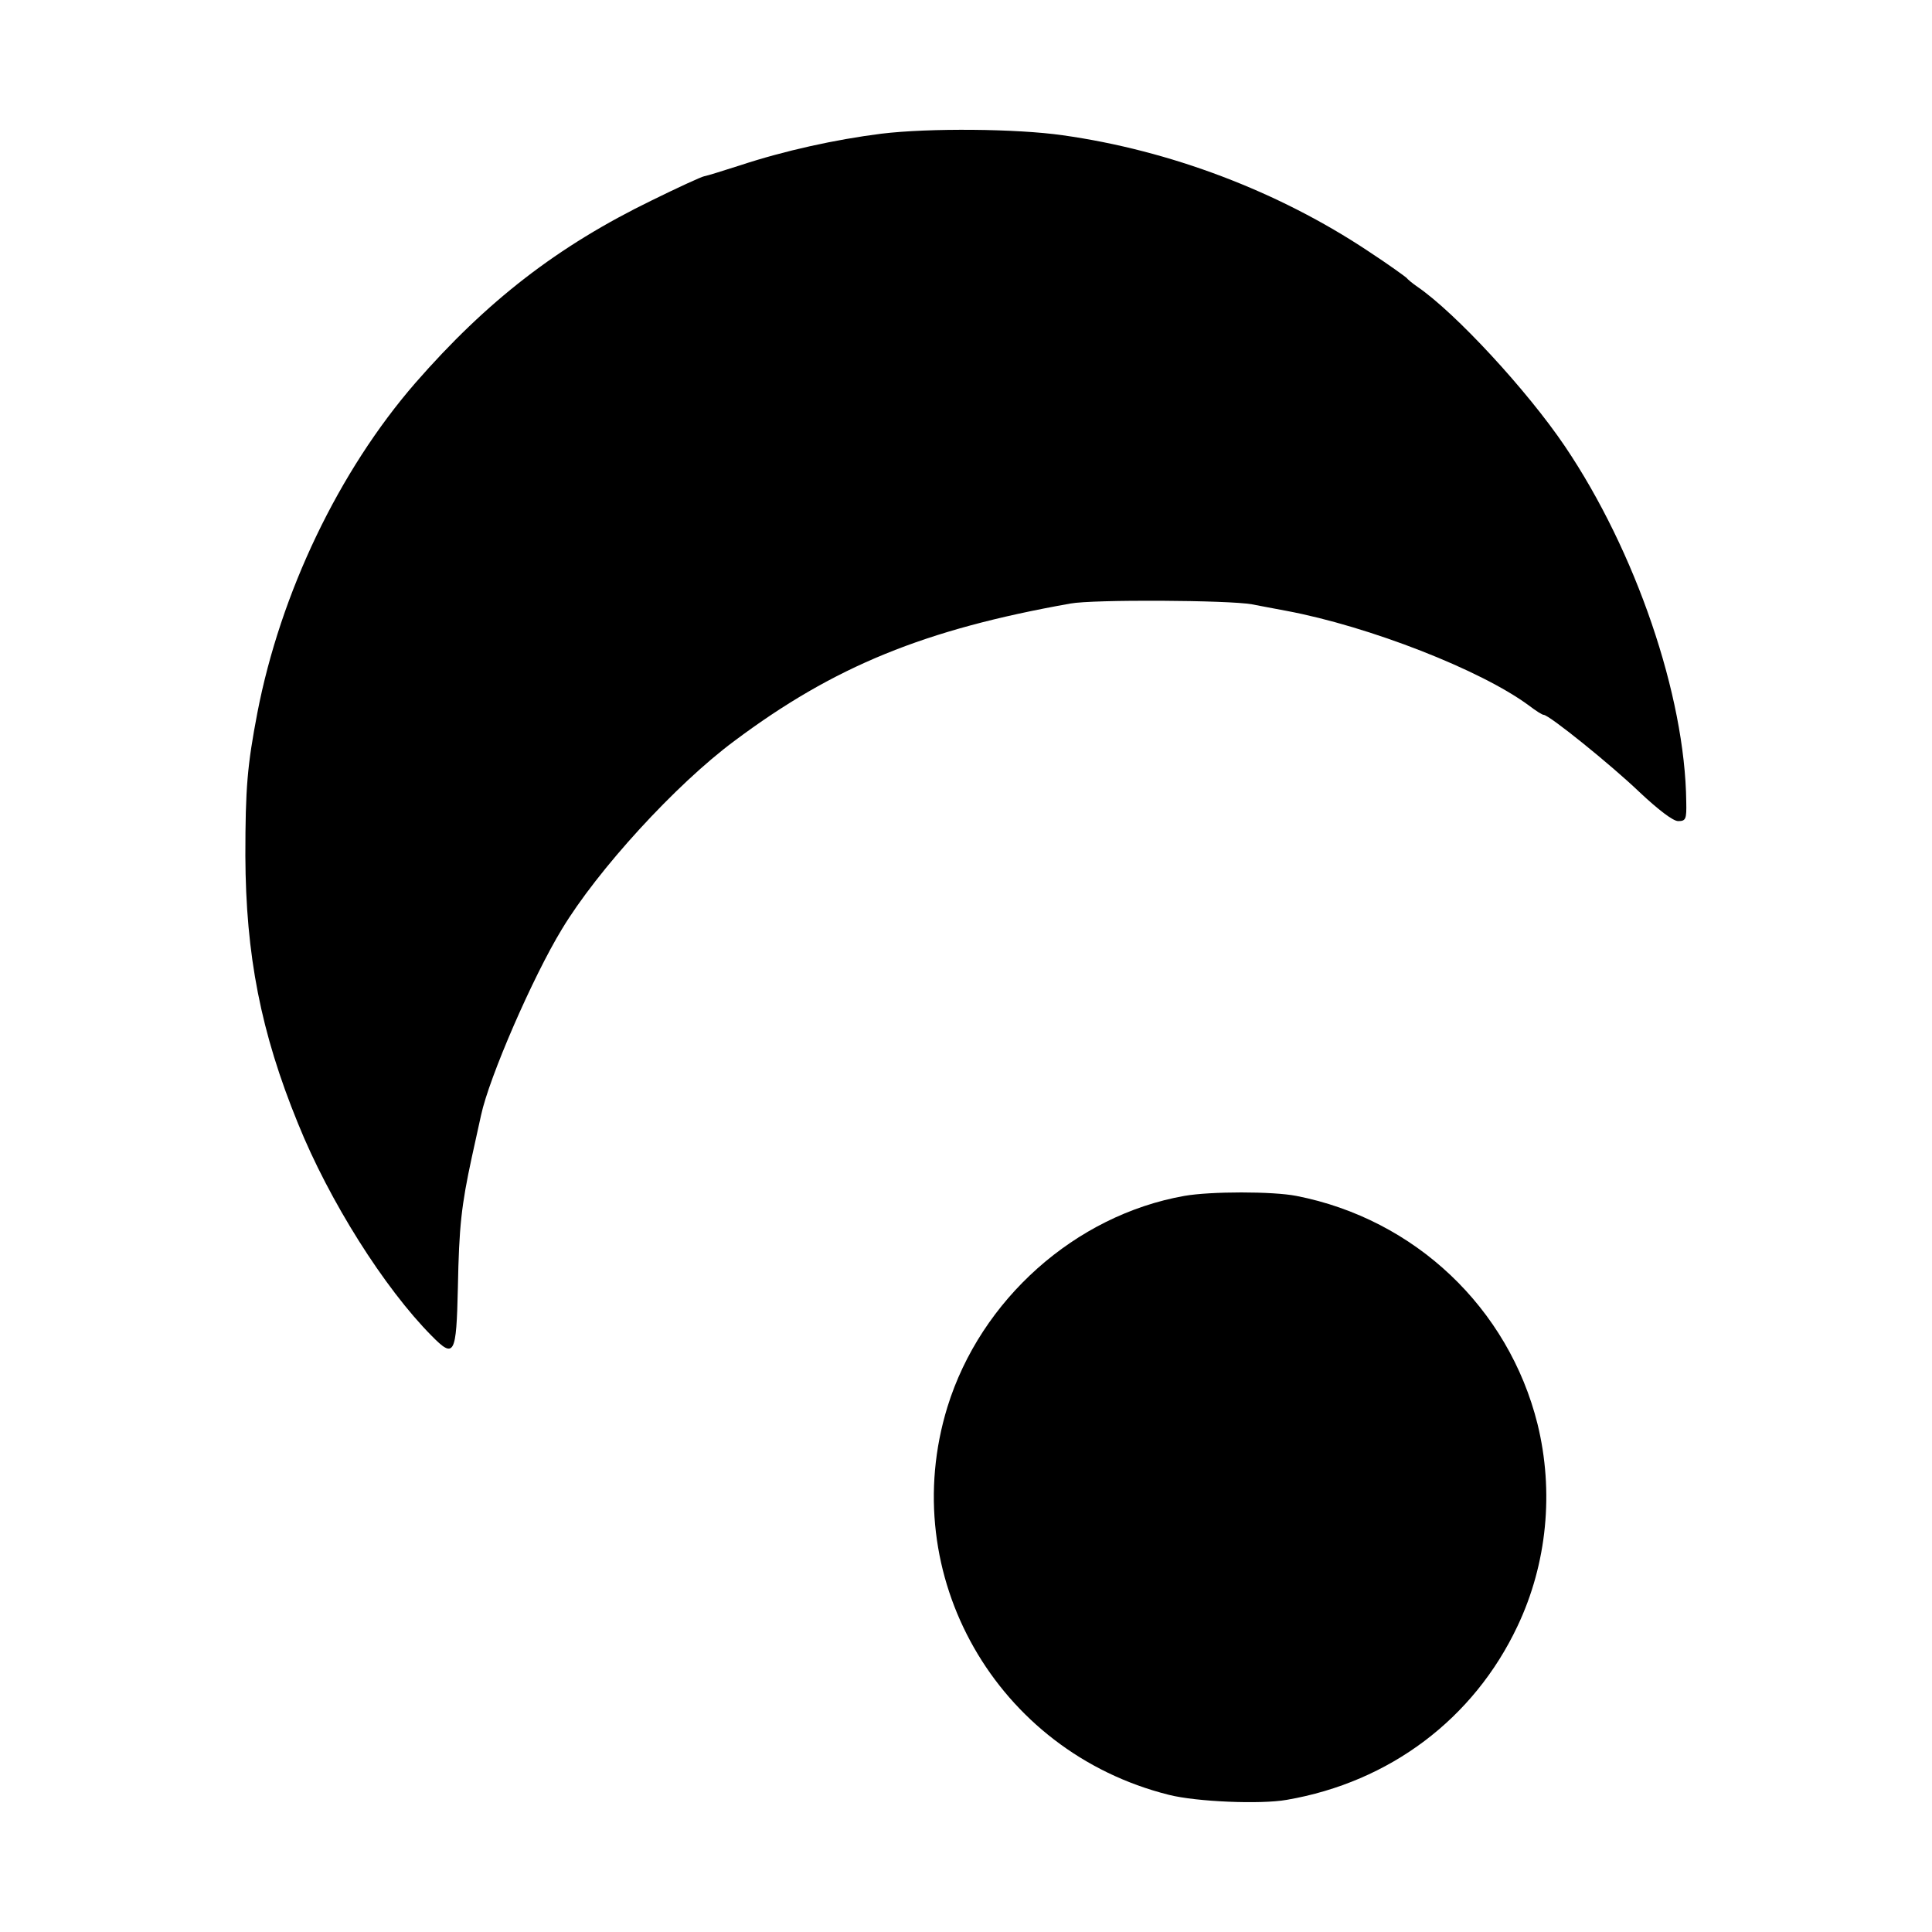
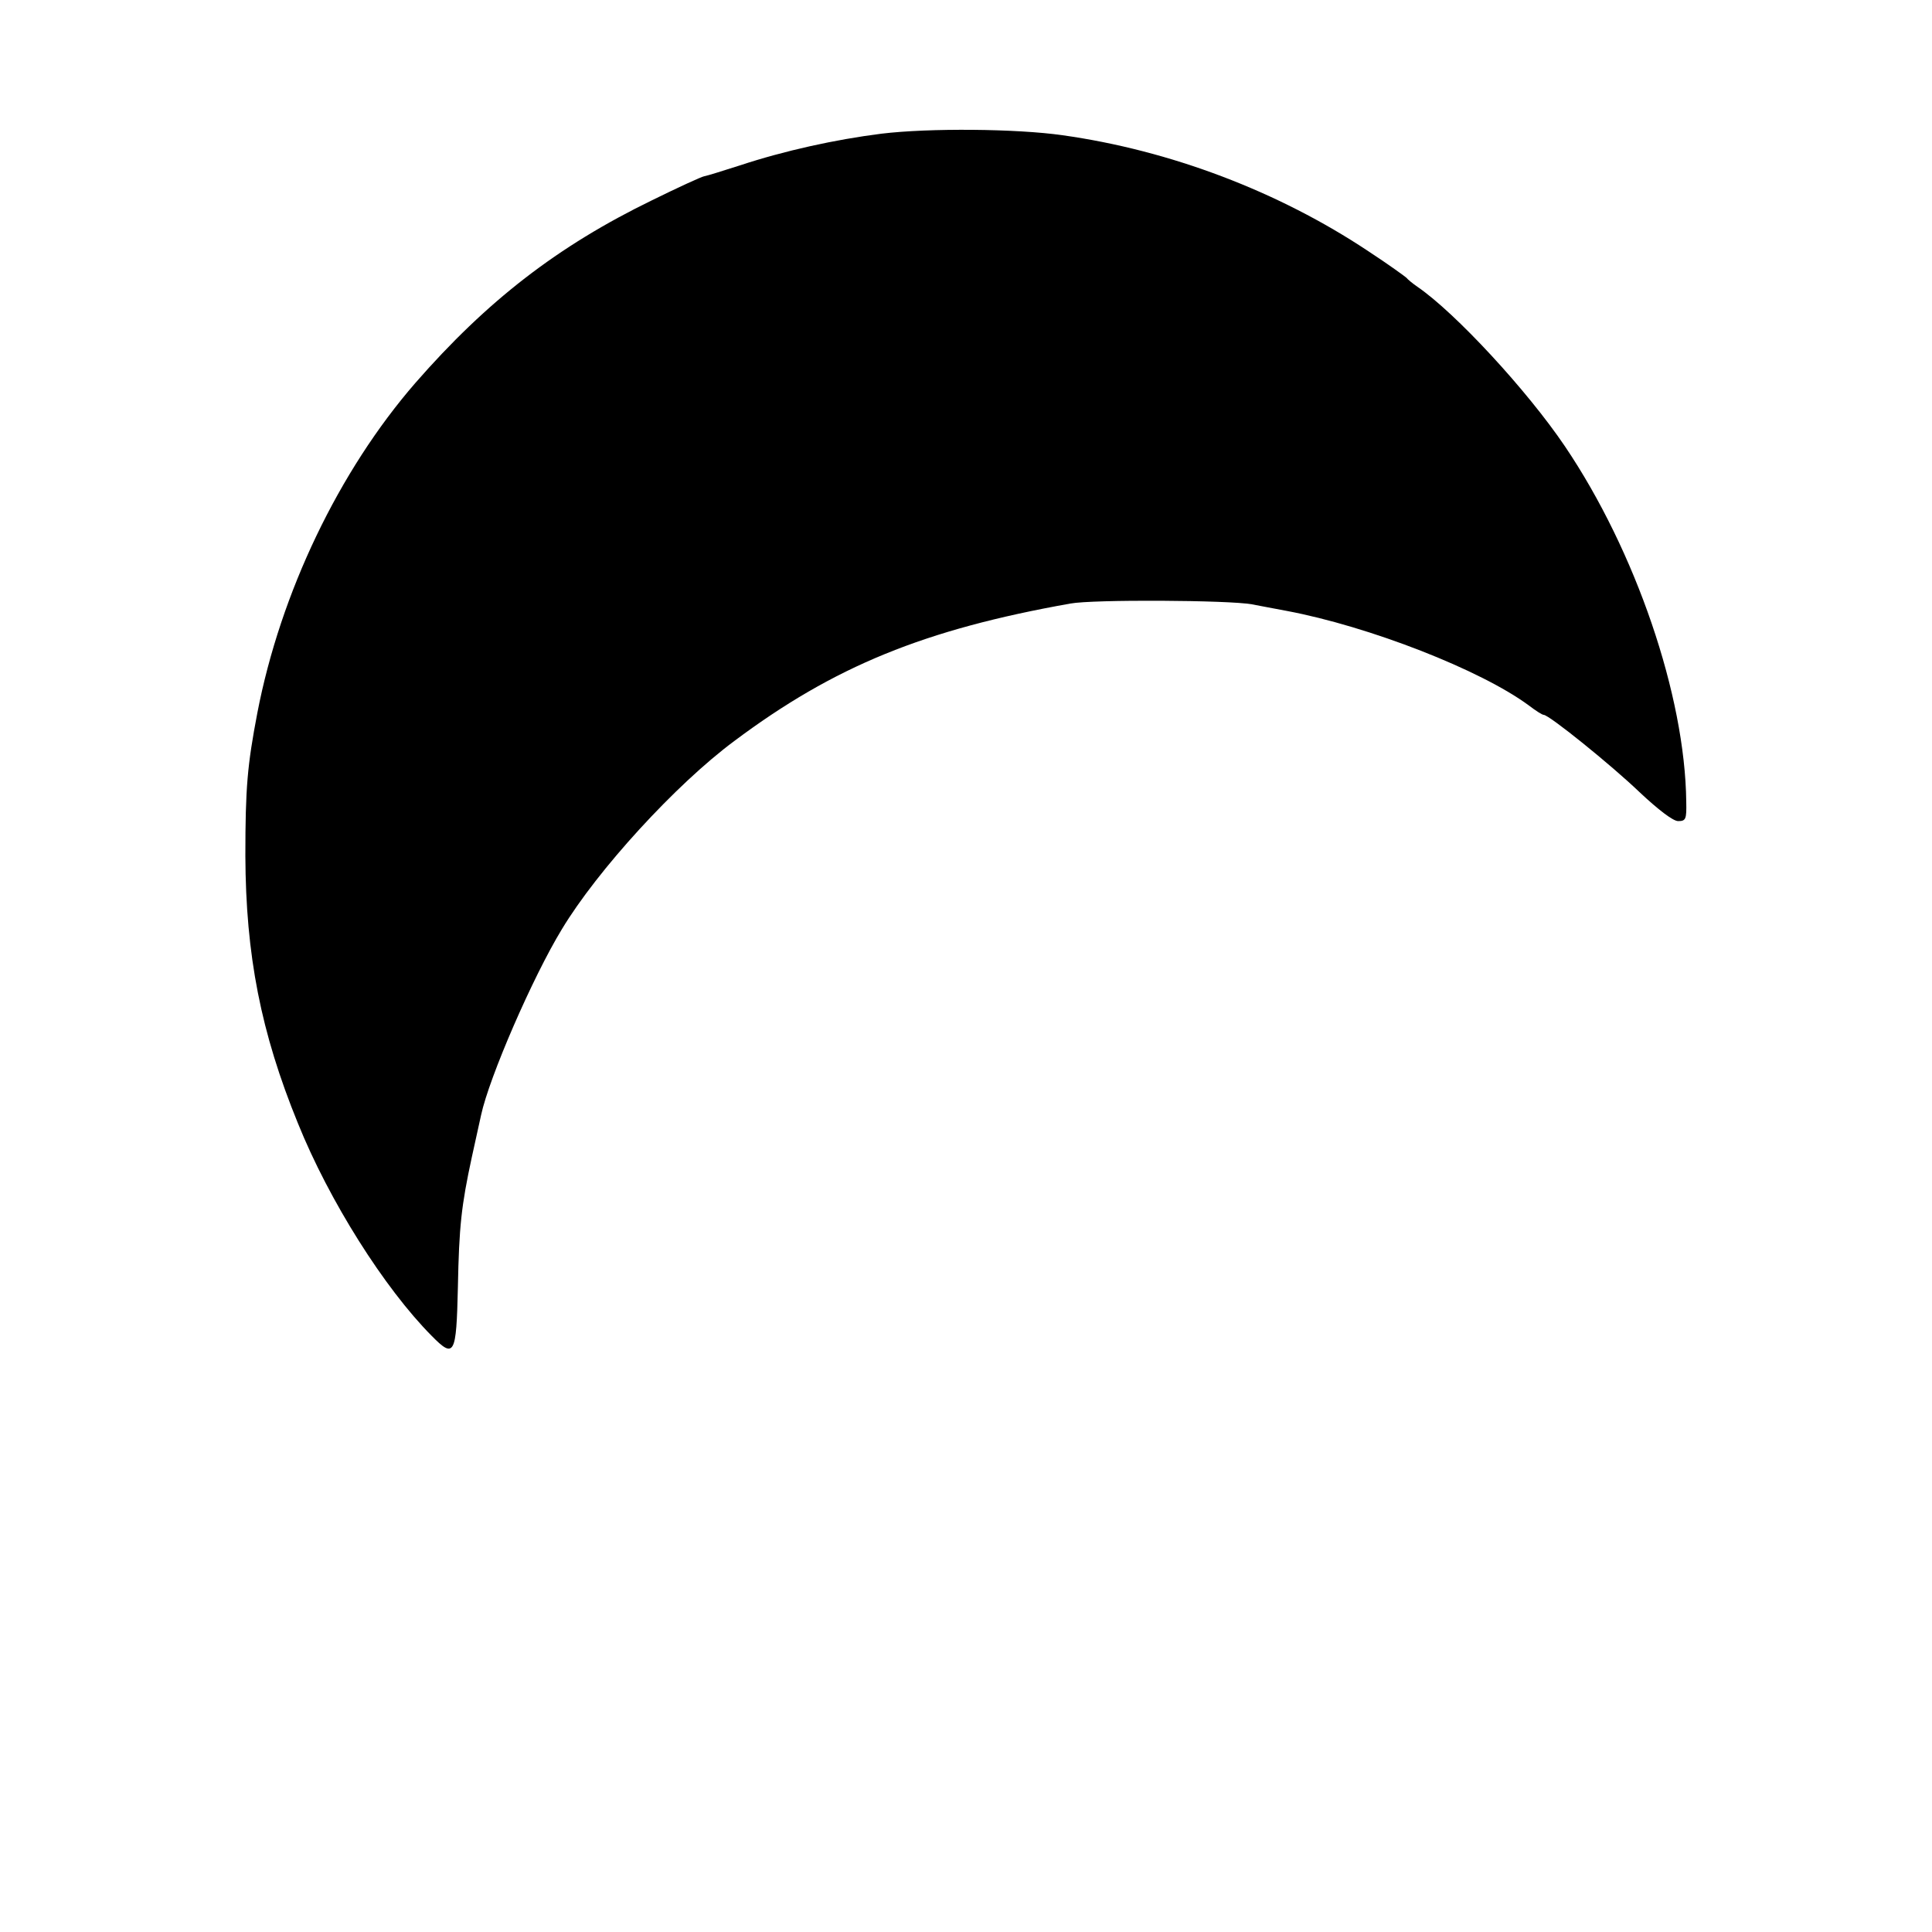
<svg xmlns="http://www.w3.org/2000/svg" version="1.0" width="500pt" height="500pt" viewBox="0 0 500 500" preserveAspectRatio="xMidYMid meet">
  <g transform="translate(0,500) scale(0.1,-0.1)" fill="#000000" stroke="none">
    <path d="M2281 4654 c-119 -15 -251 -44 -366 -82 -44 -14 -85 -27 -92 -28 -7 -1 -68 -29 -135 -62 -245 -119 -428 -261 -613 -473 -198 -228 -349 -543 -409 -854 -26 -136 -31 -194 -31 -370 1 -257 40 -457 136 -692 81 -201 224 -427 346 -550 59 -60 64 -50 68 125 3 158 9 212 36 337 11 50 22 99 24 109 21 98 134 358 209 481 92 153 295 375 446 487 259 194 493 289 870 356 58 11 411 9 470 -2 19 -4 60 -11 90 -17 213 -40 503 -153 627 -245 17 -13 34 -24 38 -24 14 0 175 -130 248 -200 49 -46 87 -75 100 -75 20 0 22 5 21 50 -3 275 -131 649 -314 920 -98 145 -284 346 -382 413 -13 9 -25 19 -28 23 -3 3 -47 35 -99 69 -233 155 -513 261 -791 300 -119 17 -345 19 -469 4z" />
-     <path d="M3065 1905 c-282 -50 -527 -268 -613 -546 -134 -435 126 -892 573 -1004 71 -18 237 -25 305 -13 267 46 484 210 597 449 77 162 95 349 52 524 -75 300 -317 530 -624 590 -61 12 -222 12 -290 0z" />
  </g>
</svg>